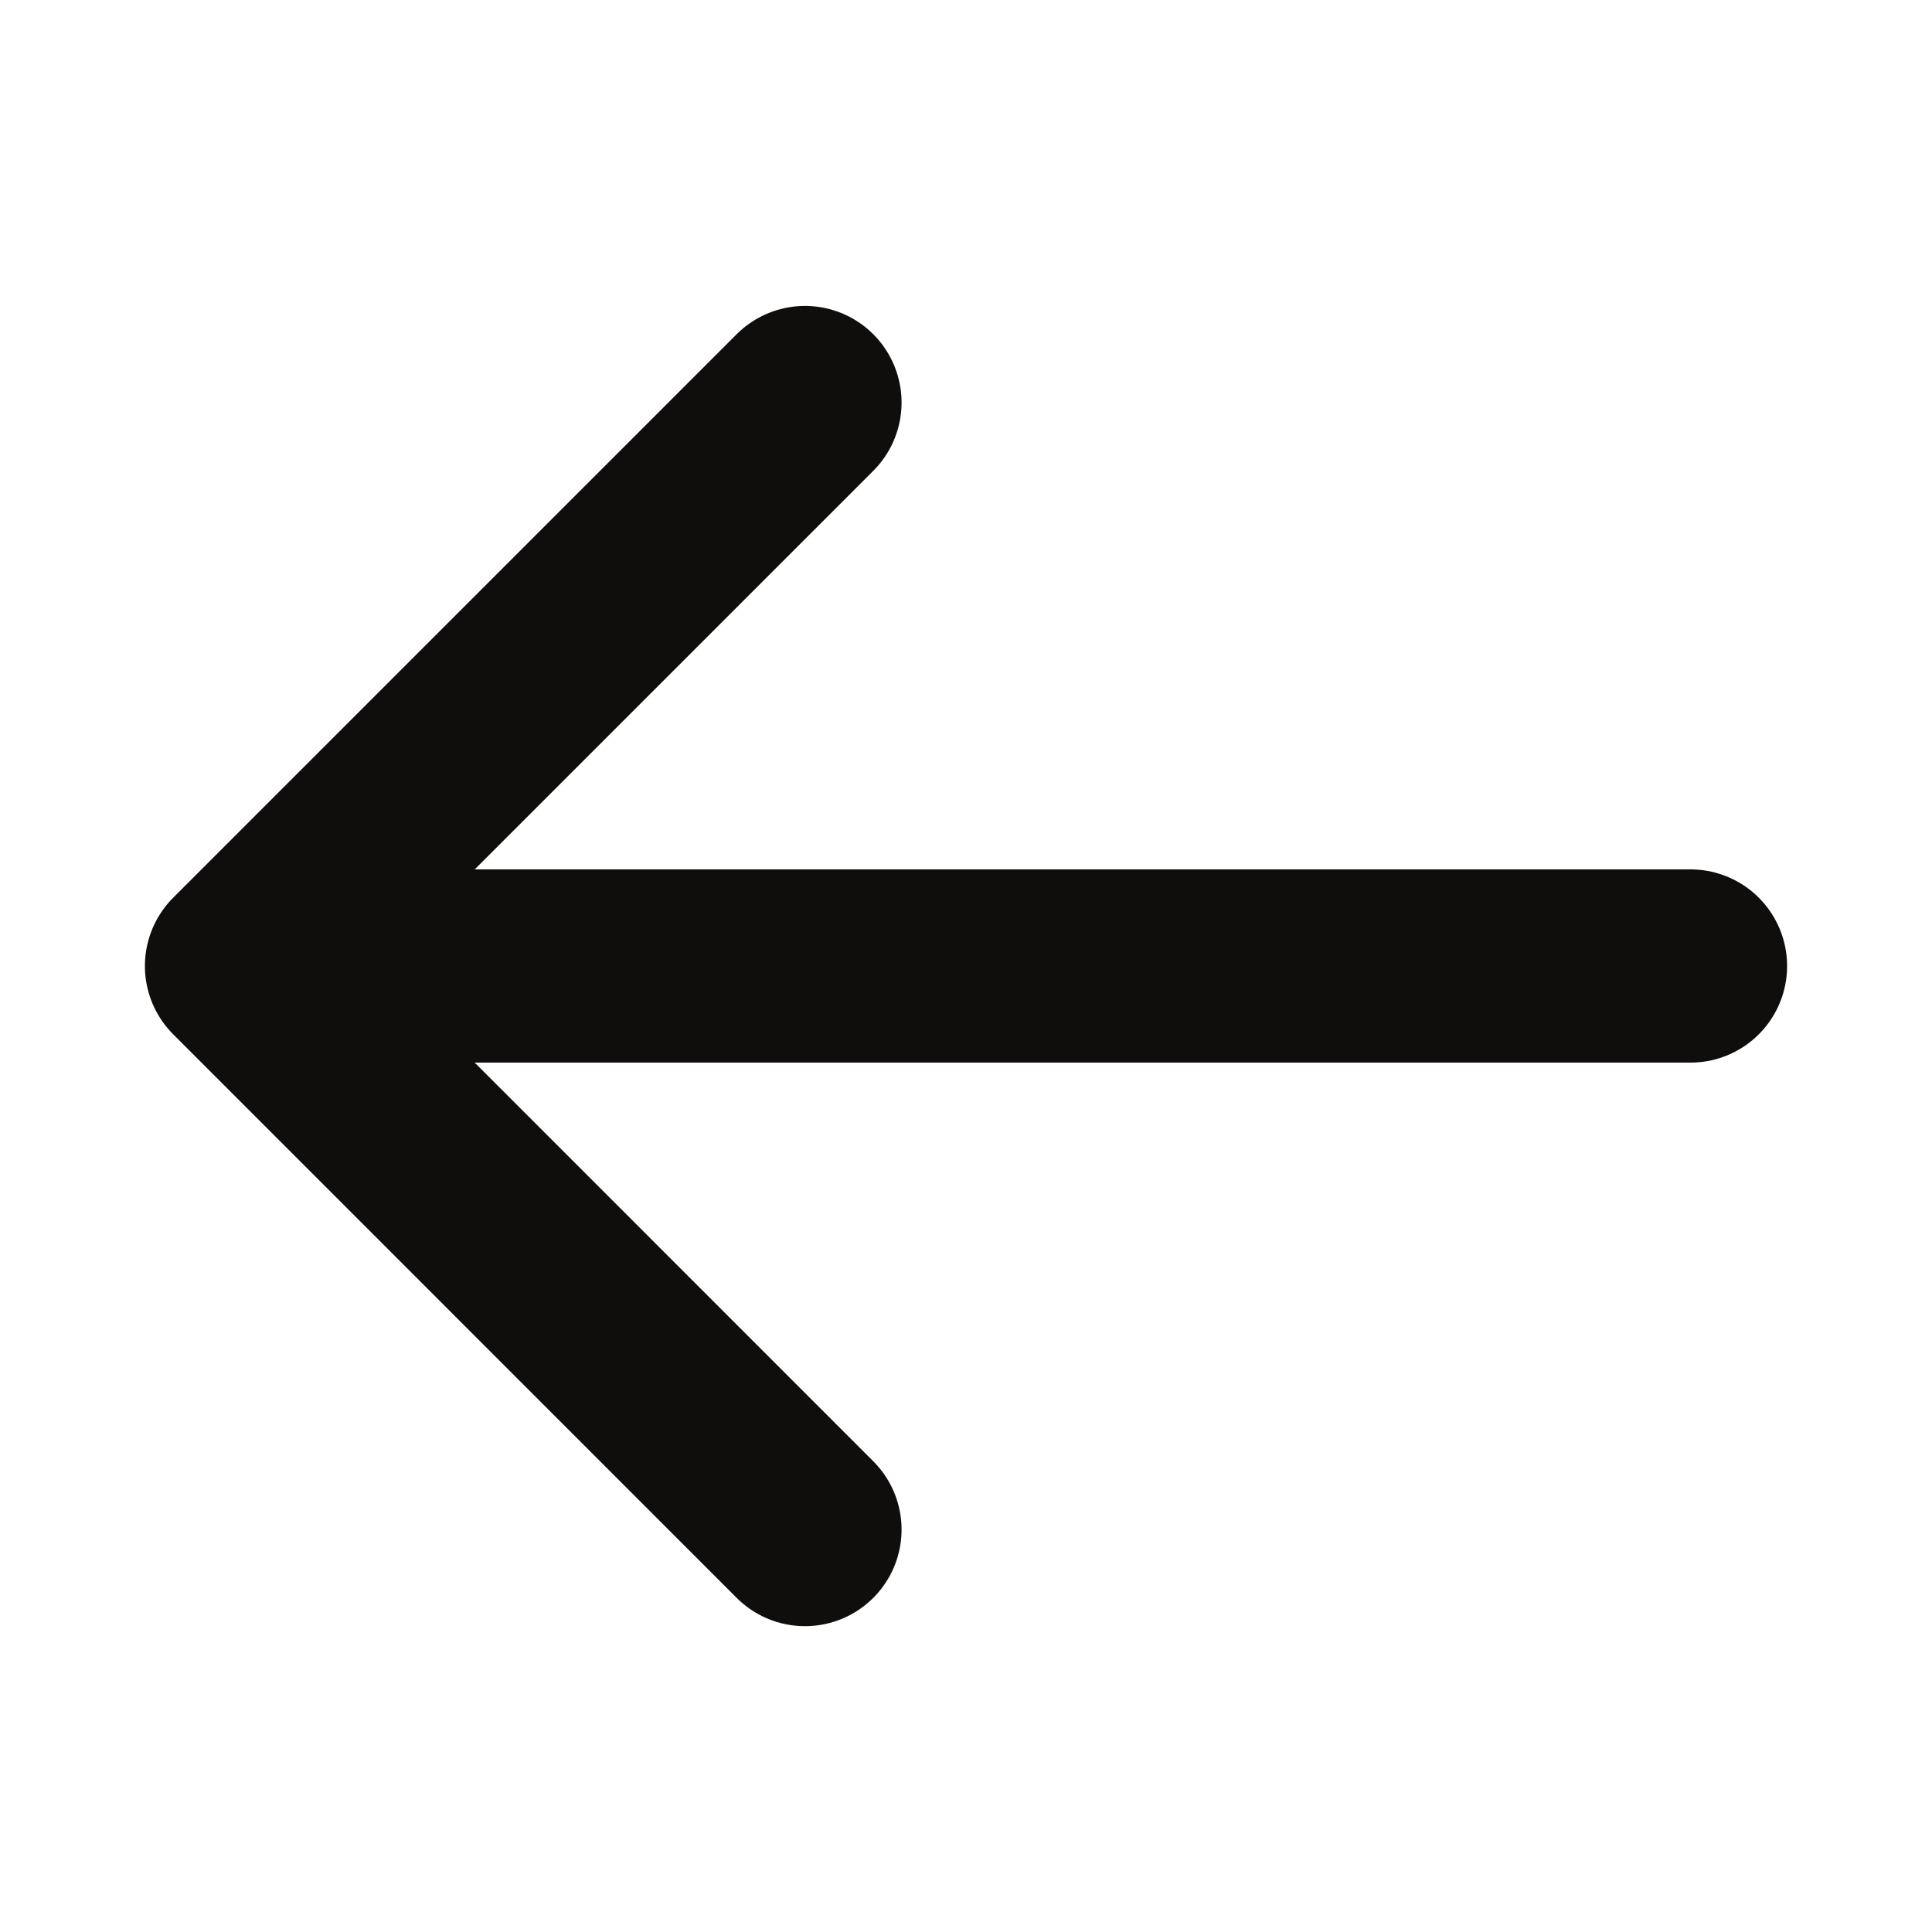
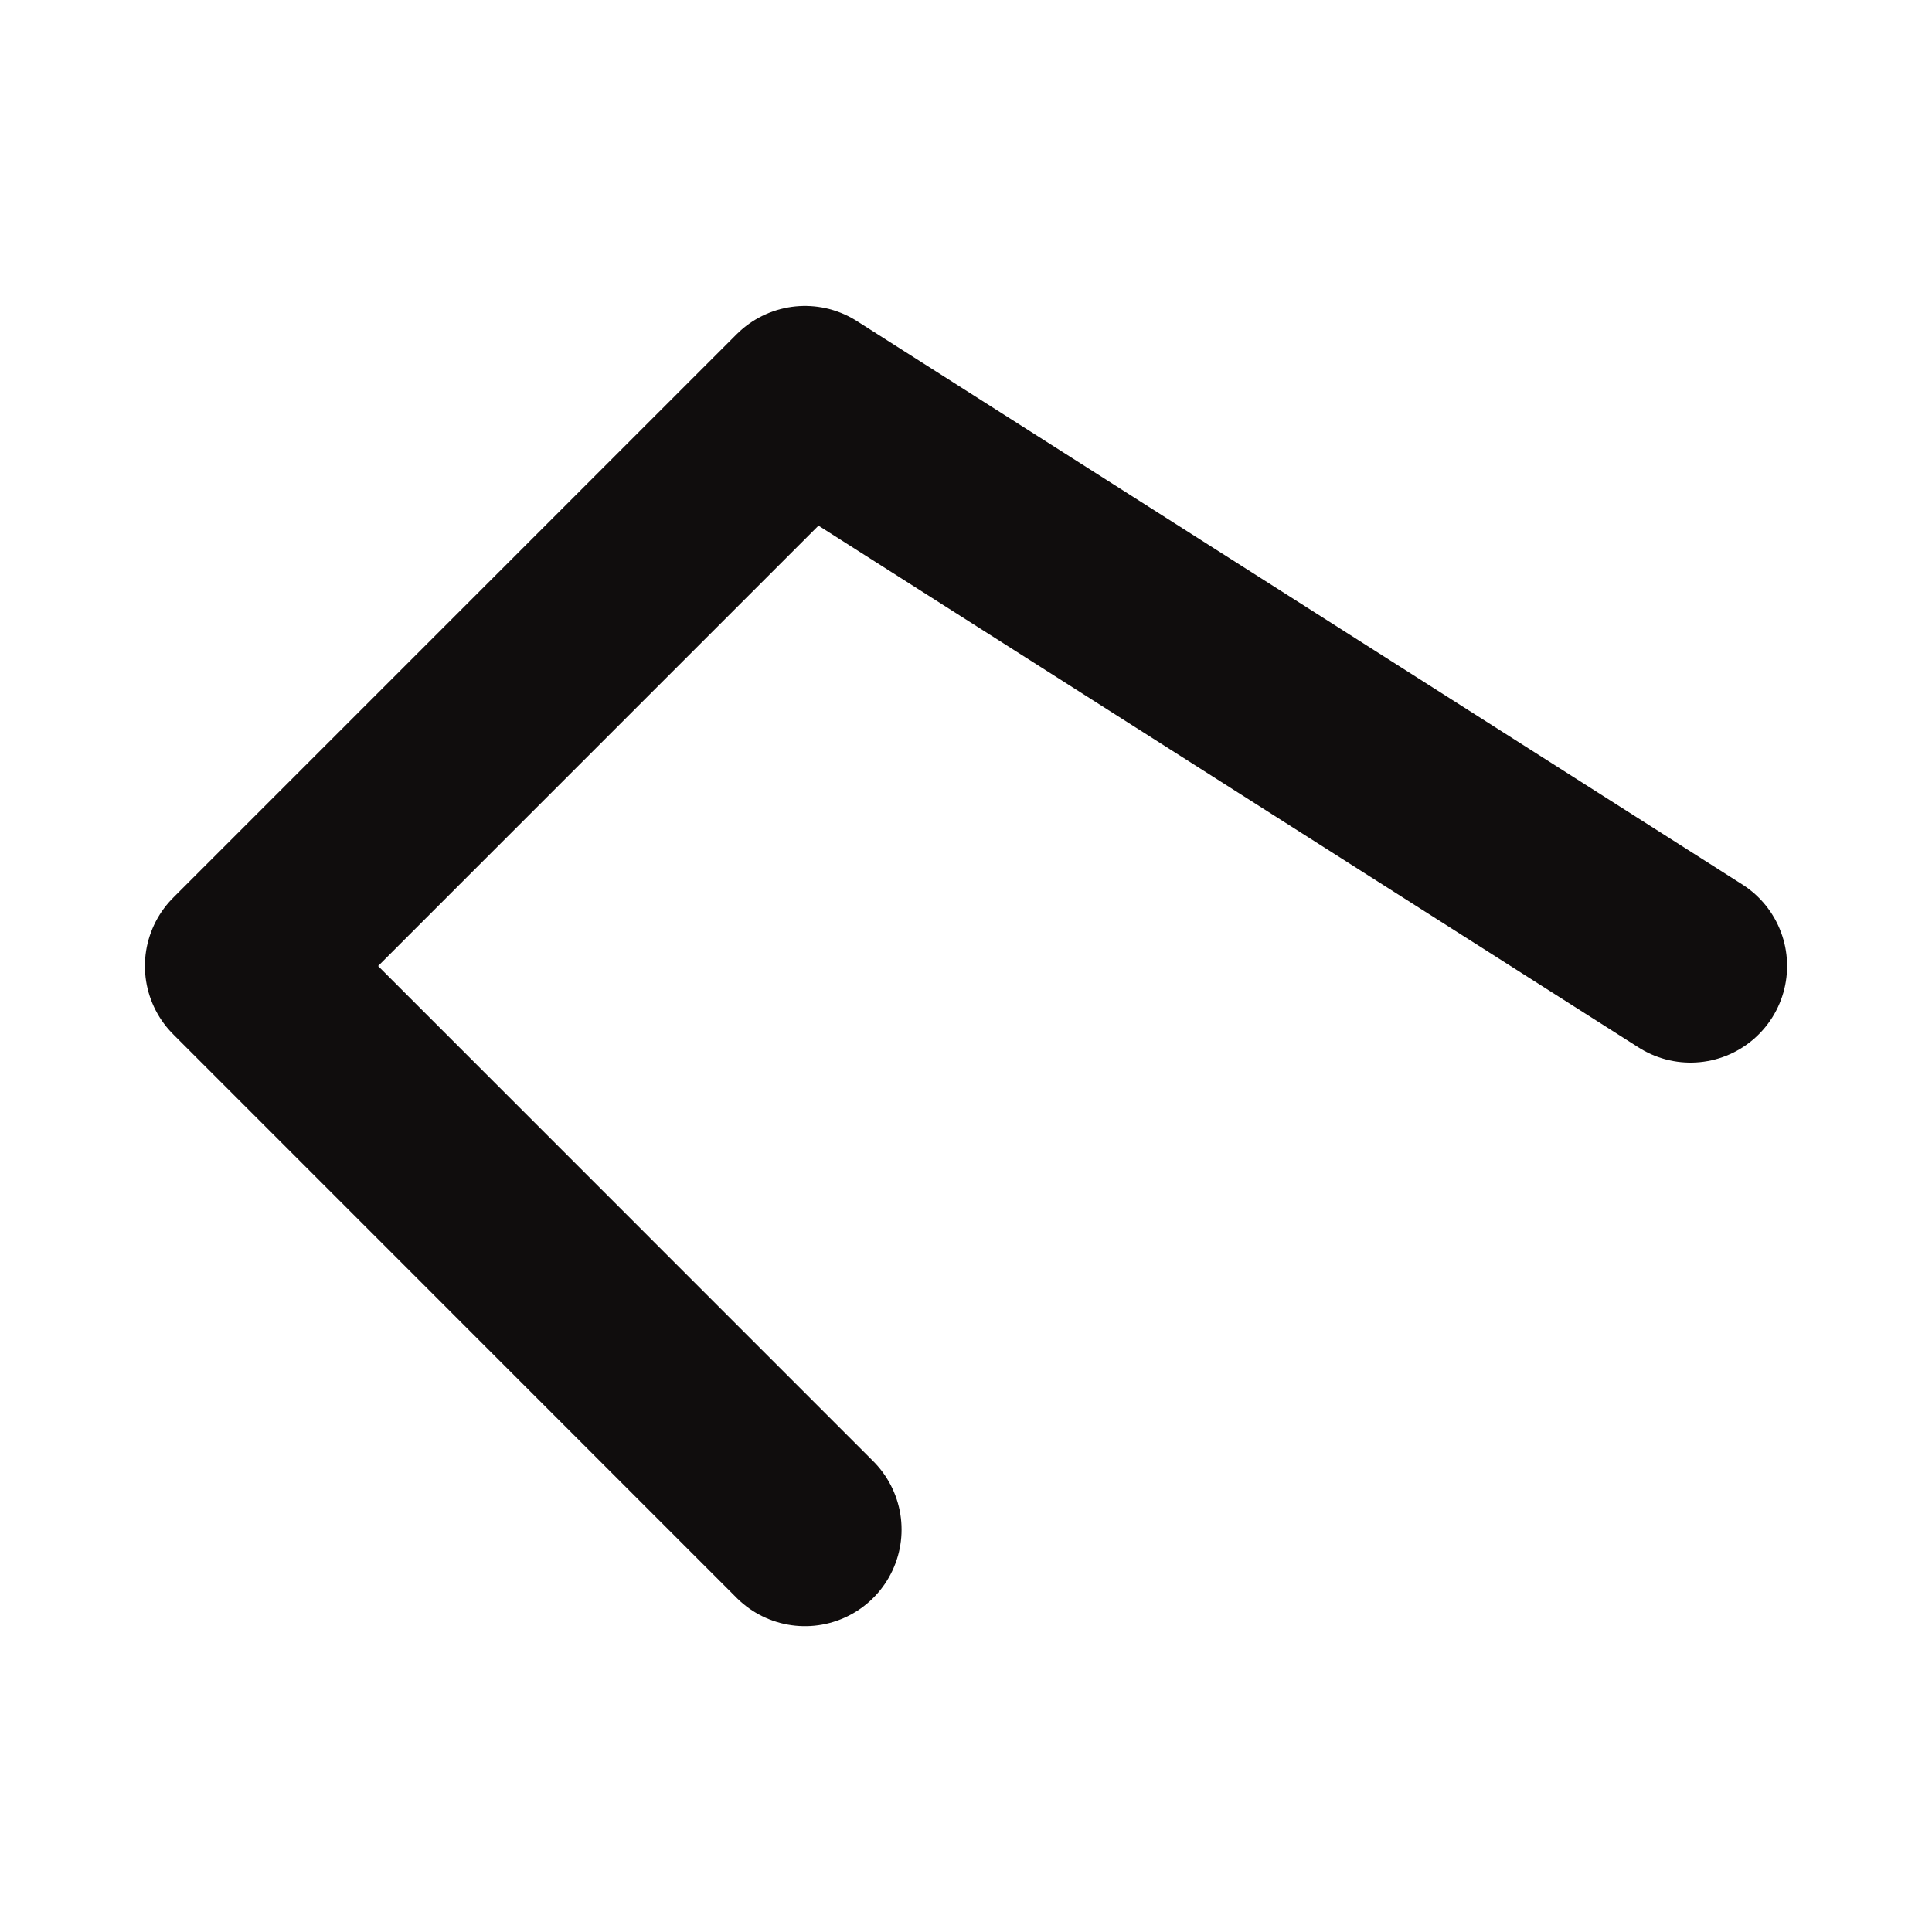
<svg xmlns="http://www.w3.org/2000/svg" width="20" height="20" viewBox="0 0 20 20" fill="none">
-   <path d="M8.333 15.834L2.5 10M2.5 10L8.333 4.167M2.5 10L17.5 10" stroke="#100D0D" stroke-width="2" stroke-linecap="round" stroke-linejoin="round" />
+   <path d="M8.333 15.834L2.5 10M2.5 10L8.333 4.167L17.5 10" stroke="#100D0D" stroke-width="2" stroke-linecap="round" stroke-linejoin="round" />
</svg>